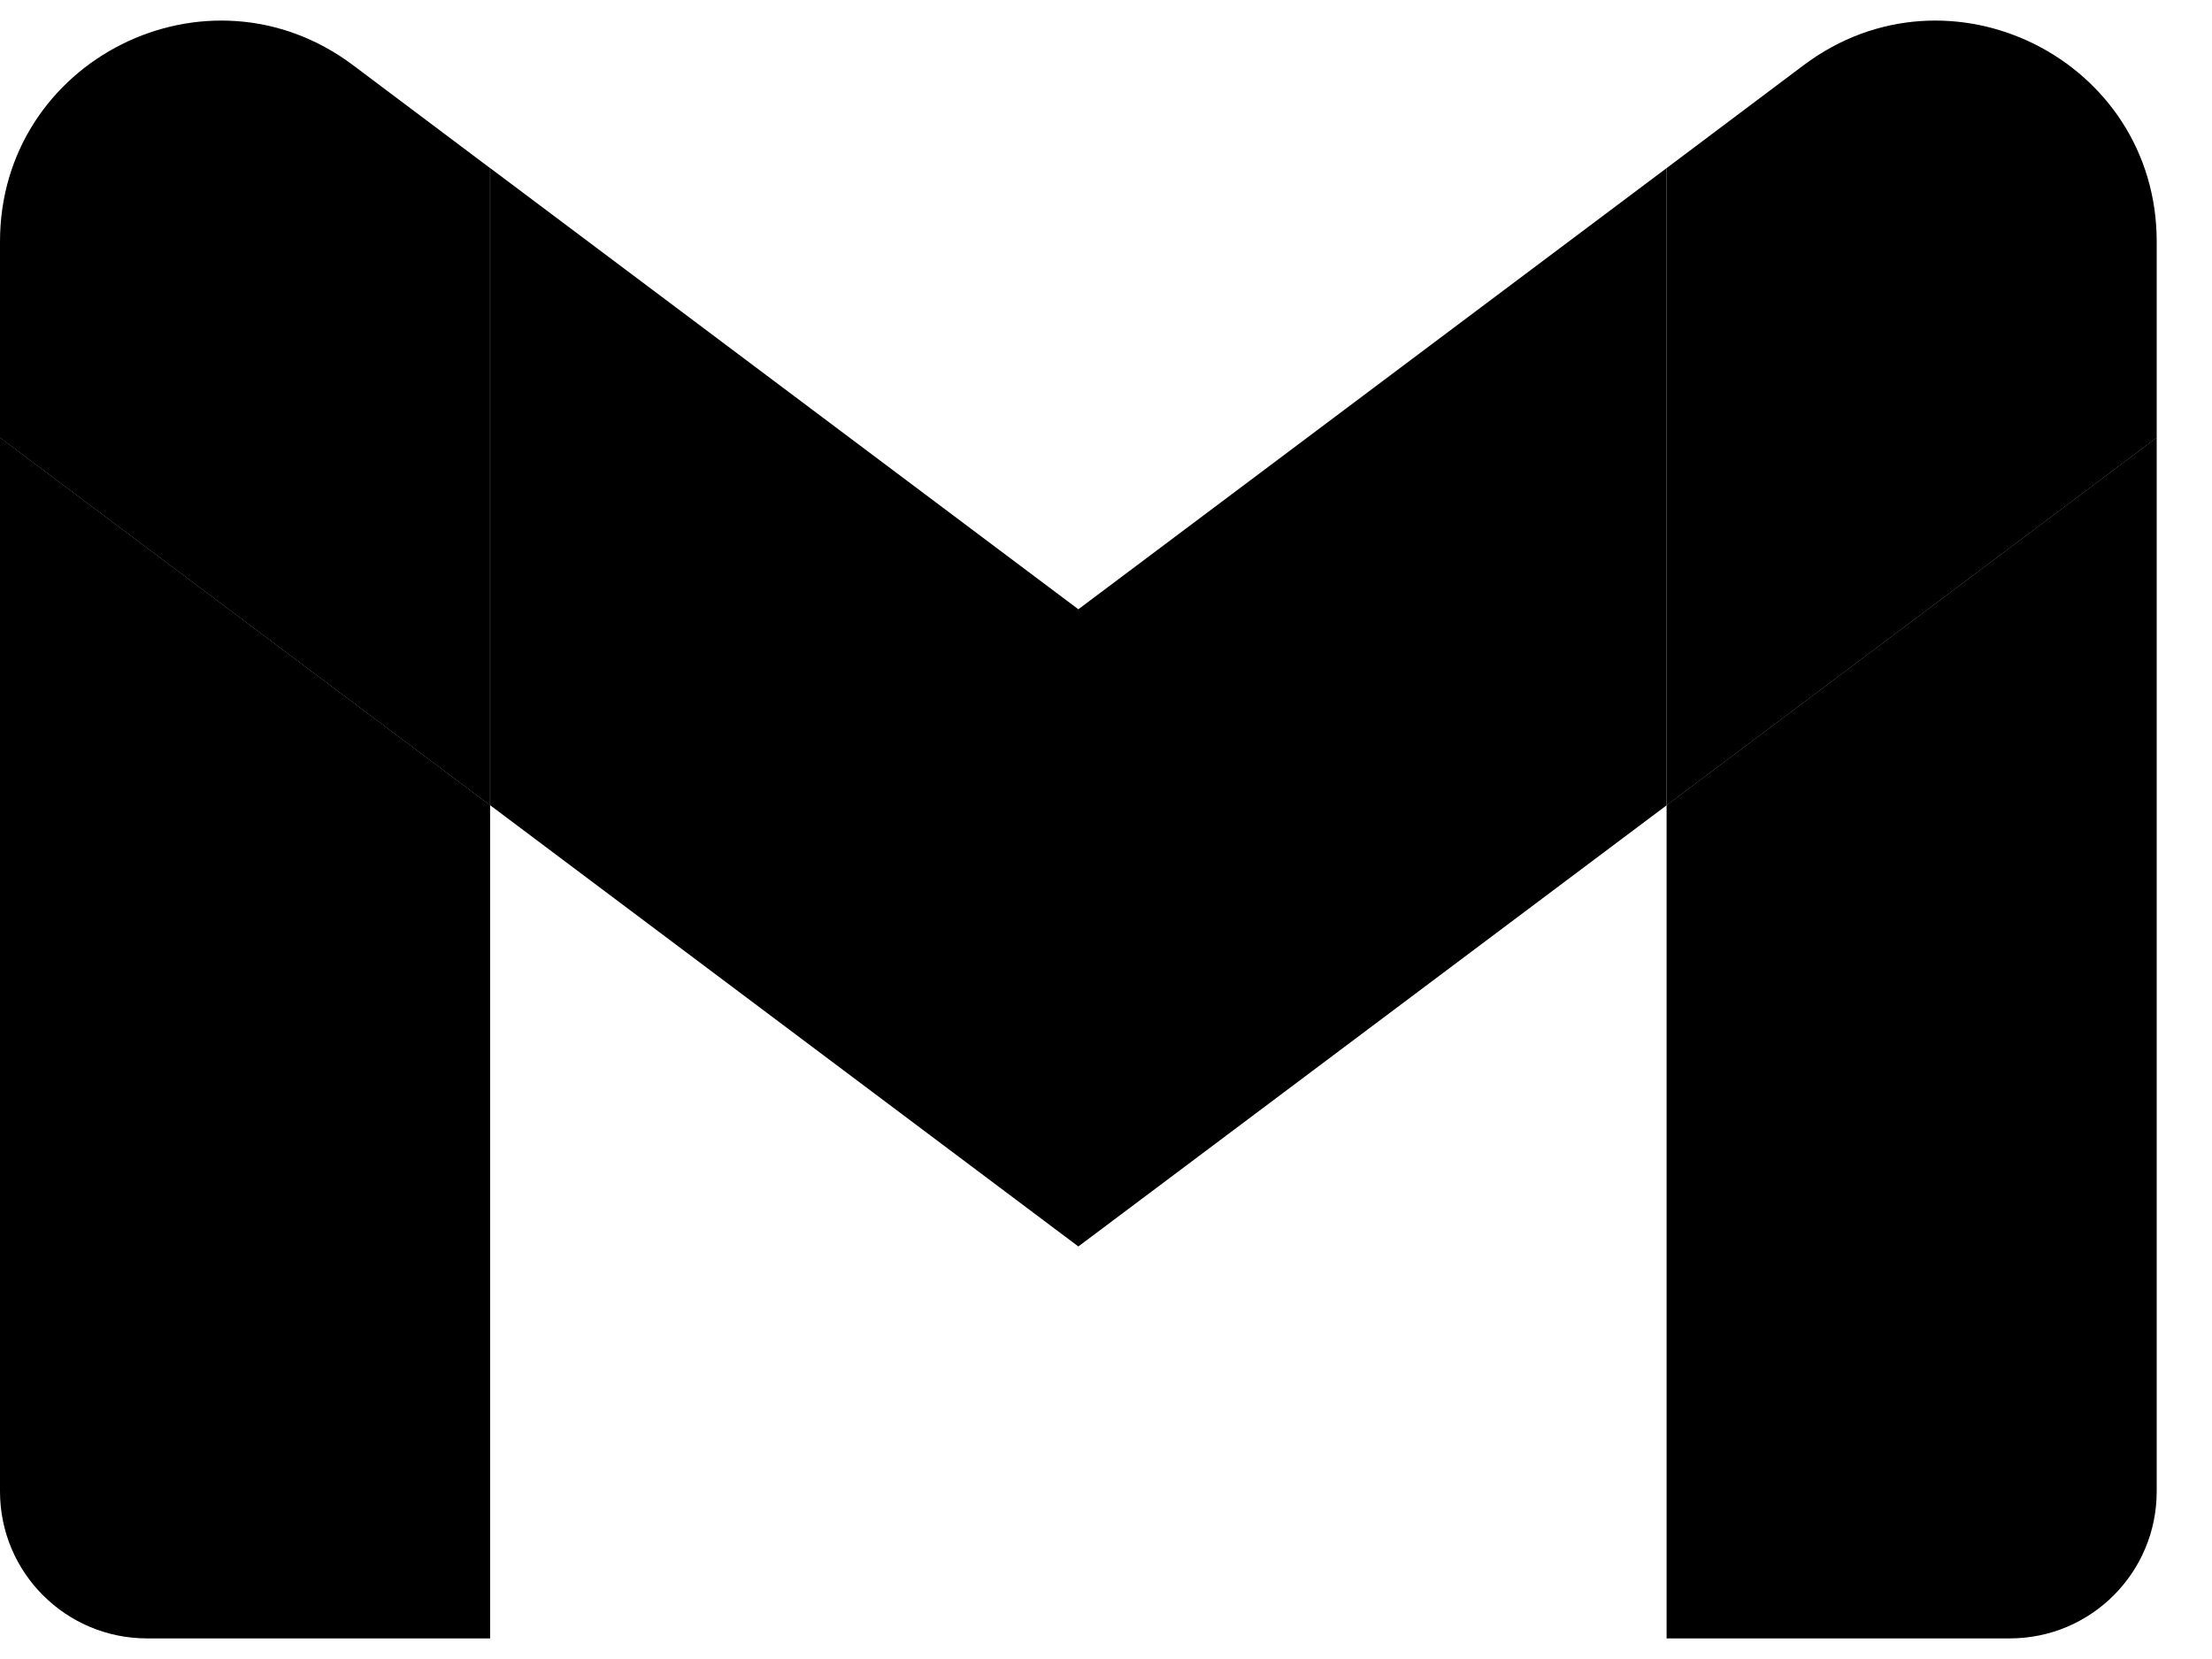
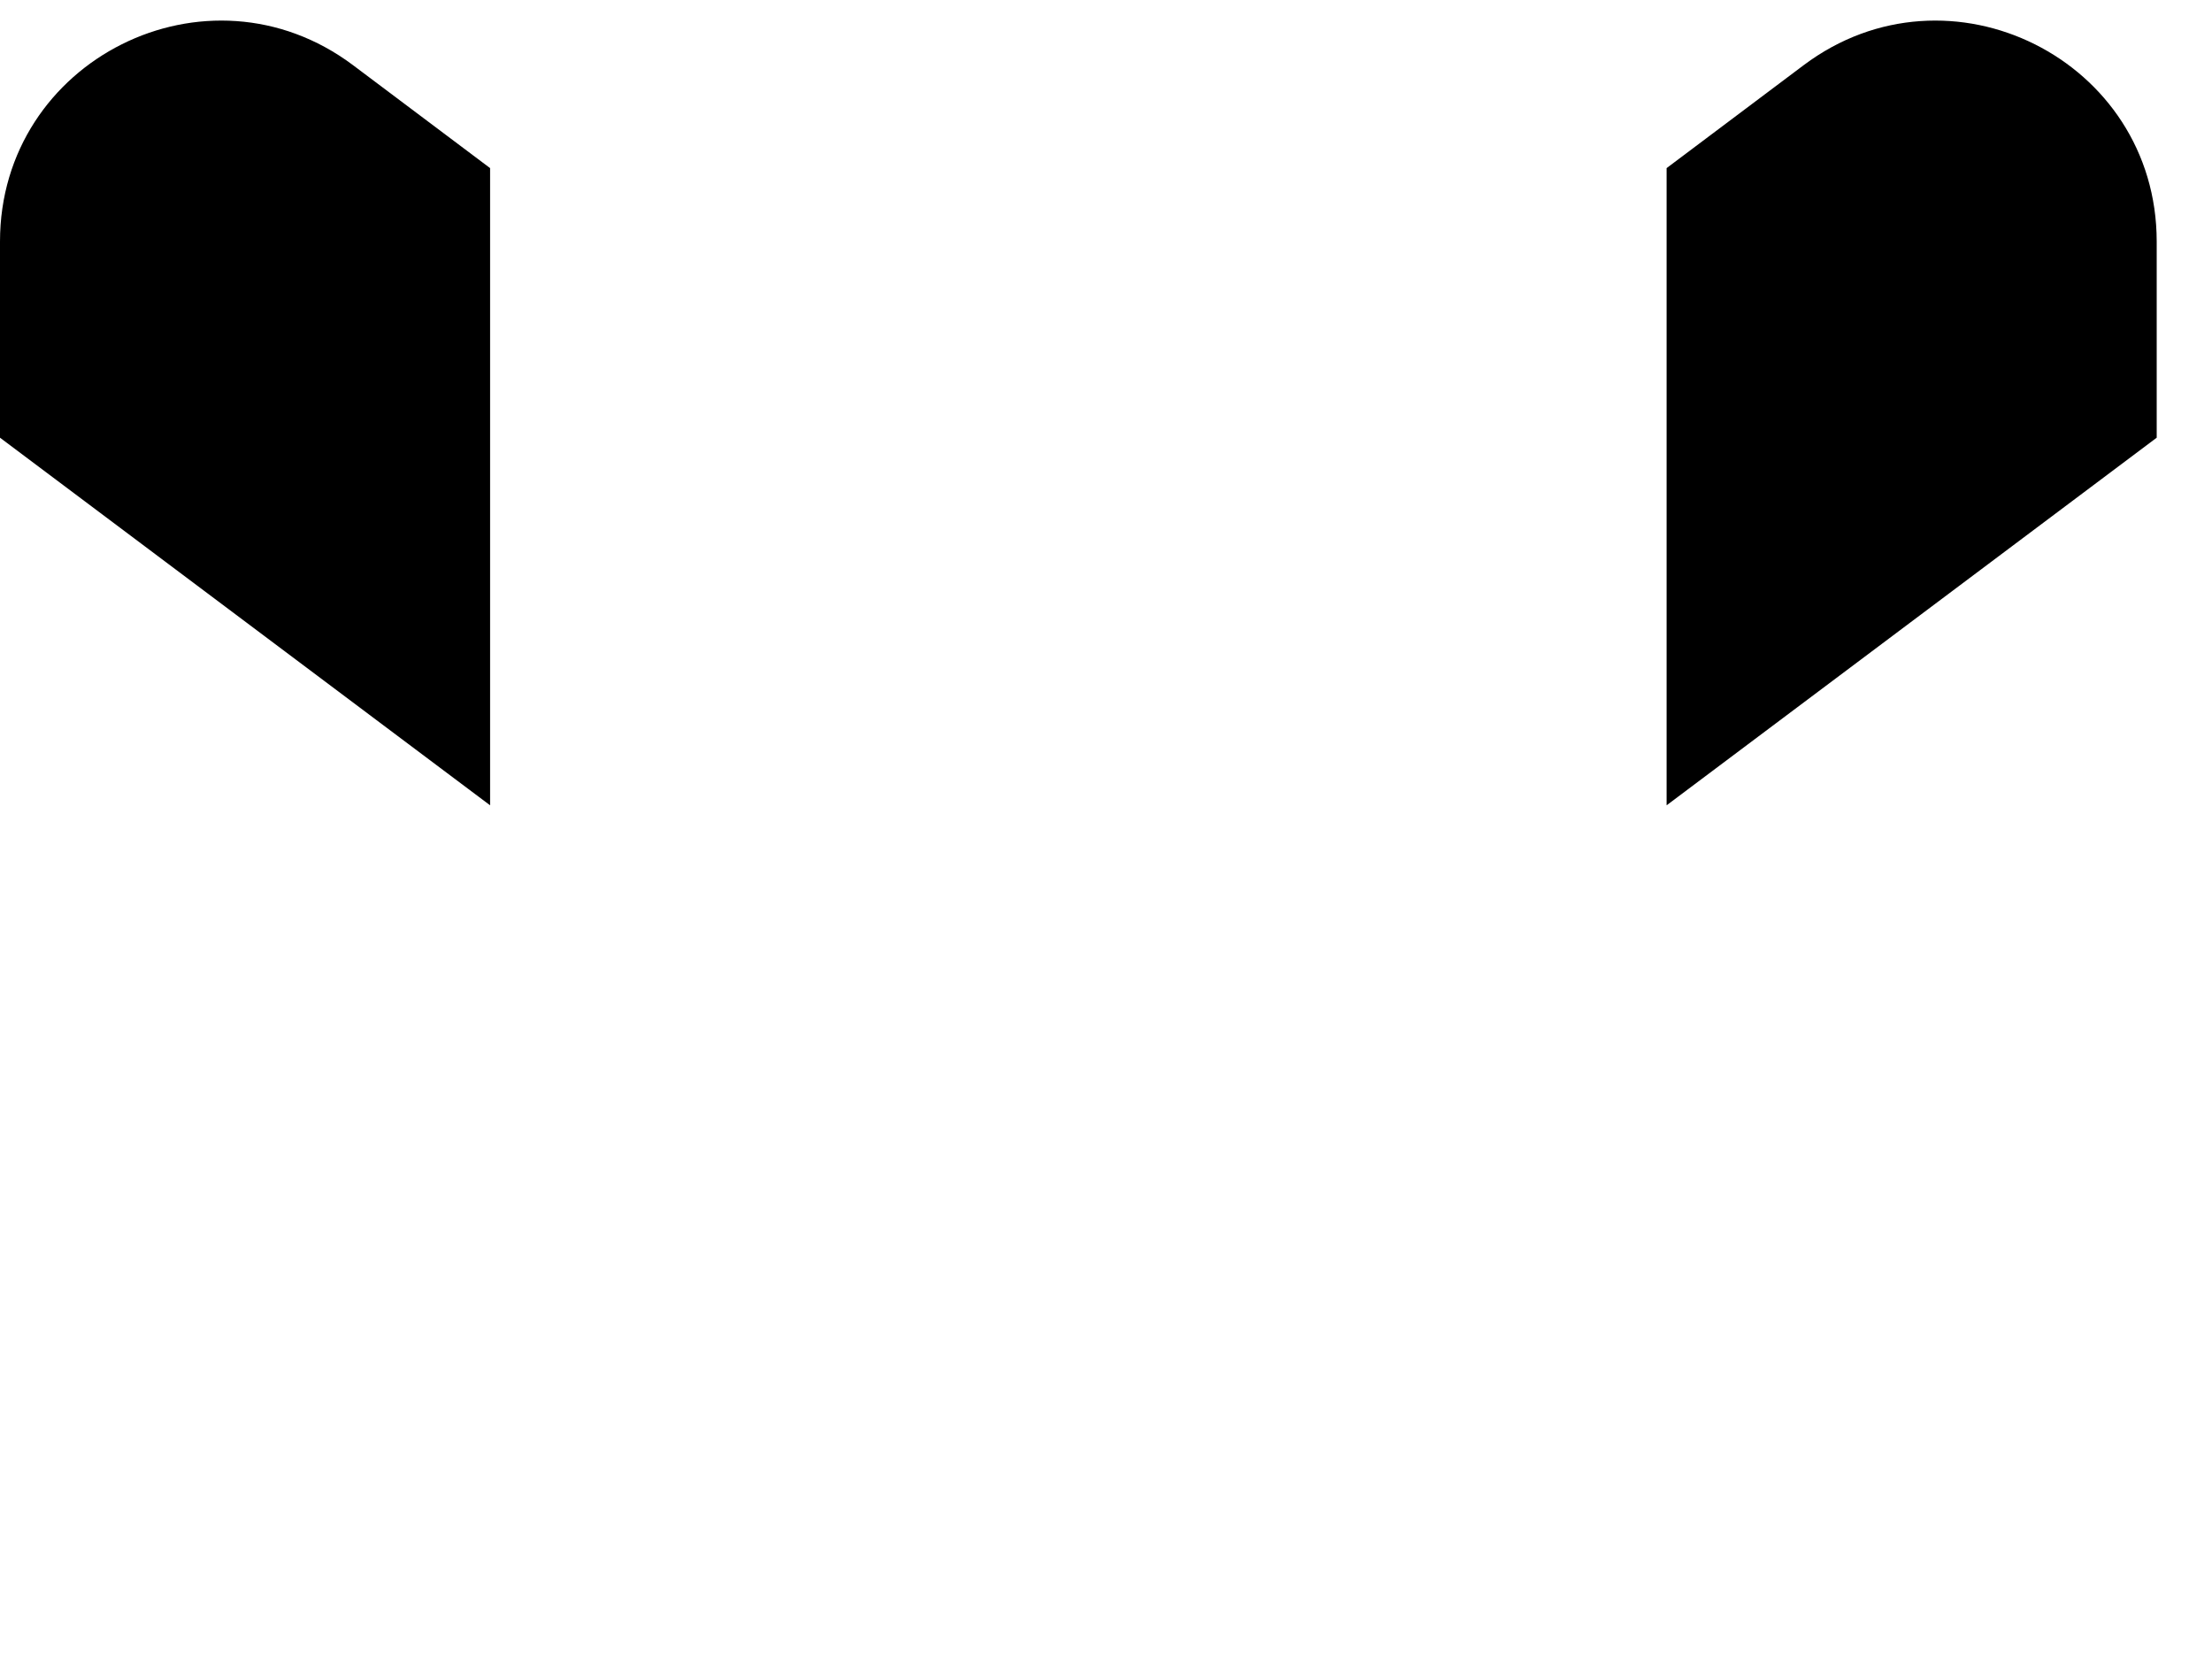
<svg xmlns="http://www.w3.org/2000/svg" width="16" height="12" viewBox="0 0 16 12" fill="none">
-   <path d="M1.064 11.851H3.545V5.824L0 3.165V10.788C0 11.376 0.477 11.851 1.064 11.851Z" fill="black" />
-   <path d="M12.055 11.851H14.537C15.125 11.851 15.6 11.375 15.6 10.788V3.165L12.055 5.824" fill="black" />
  <path d="M12.055 1.216V5.825L15.6 3.166V1.747C15.6 0.432 14.099 -0.318 13.047 0.471" fill="black" />
-   <path d="M3.546 5.825V1.216L7.8 4.407L12.055 1.216V5.825L7.8 9.016" fill="black" />
  <path d="M0 1.747V3.166L3.545 5.825V1.216L2.553 0.471C1.5 -0.318 0 0.432 0 1.747Z" fill="black" />
</svg>